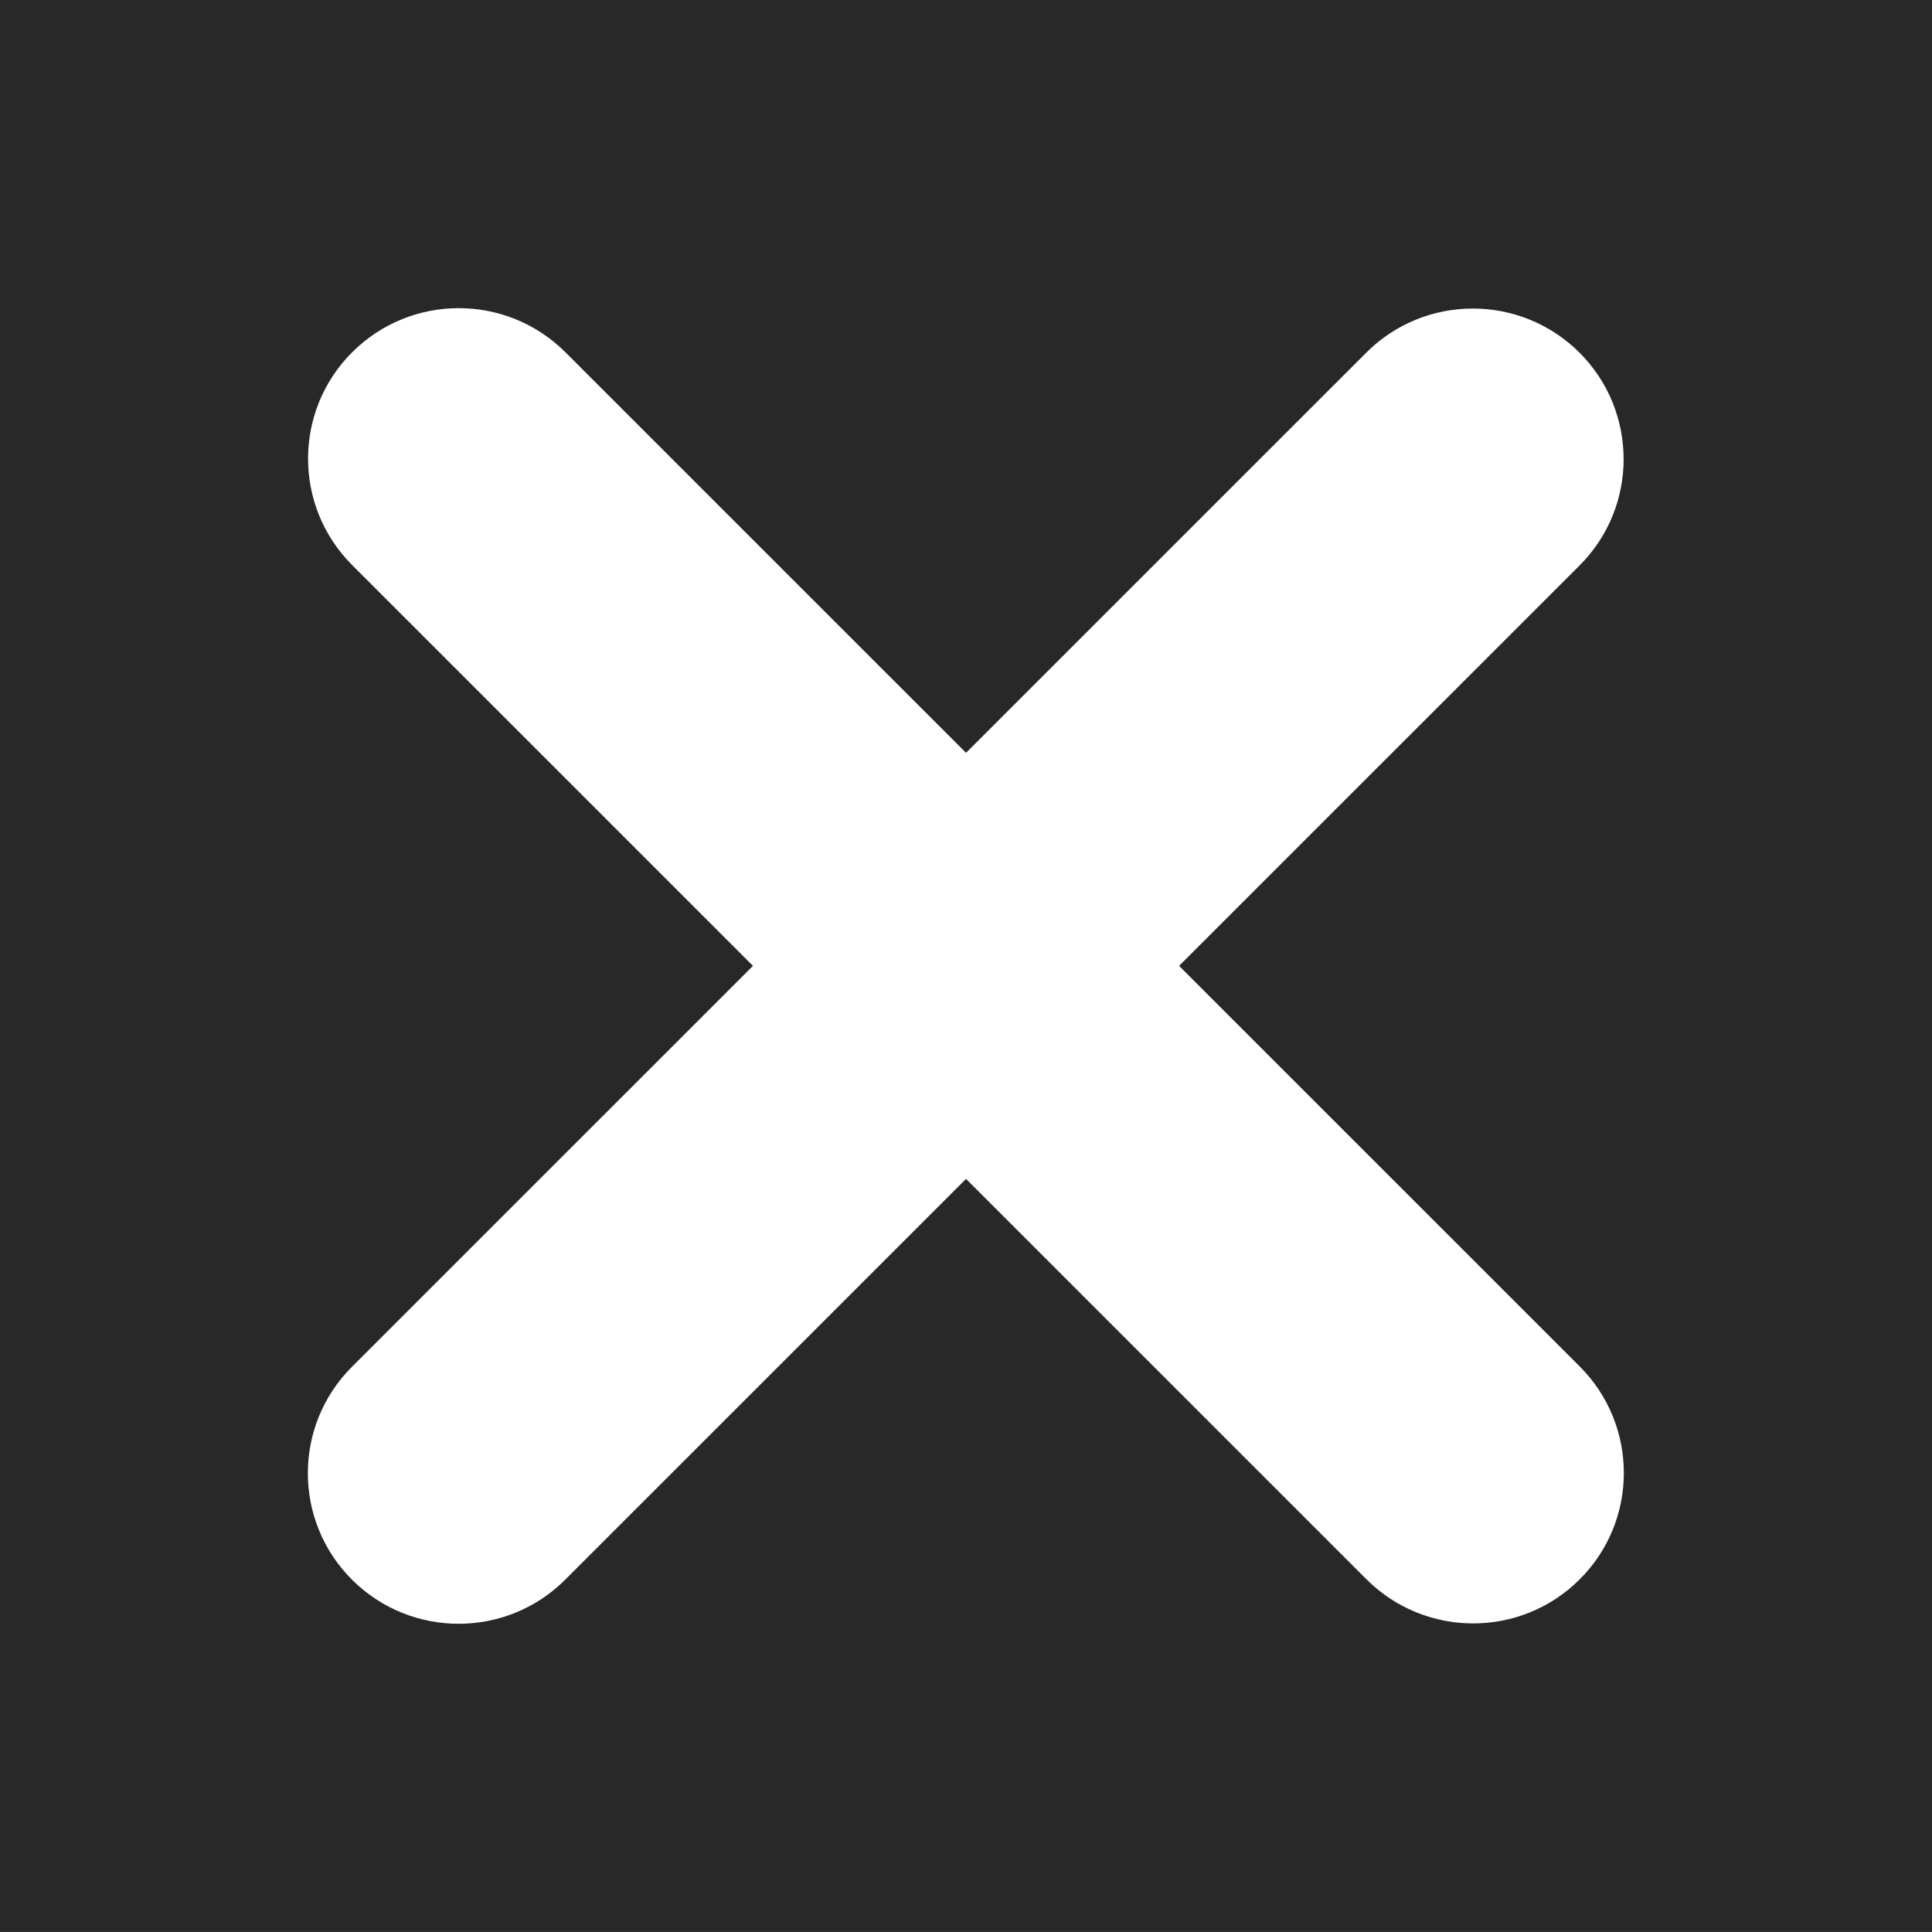
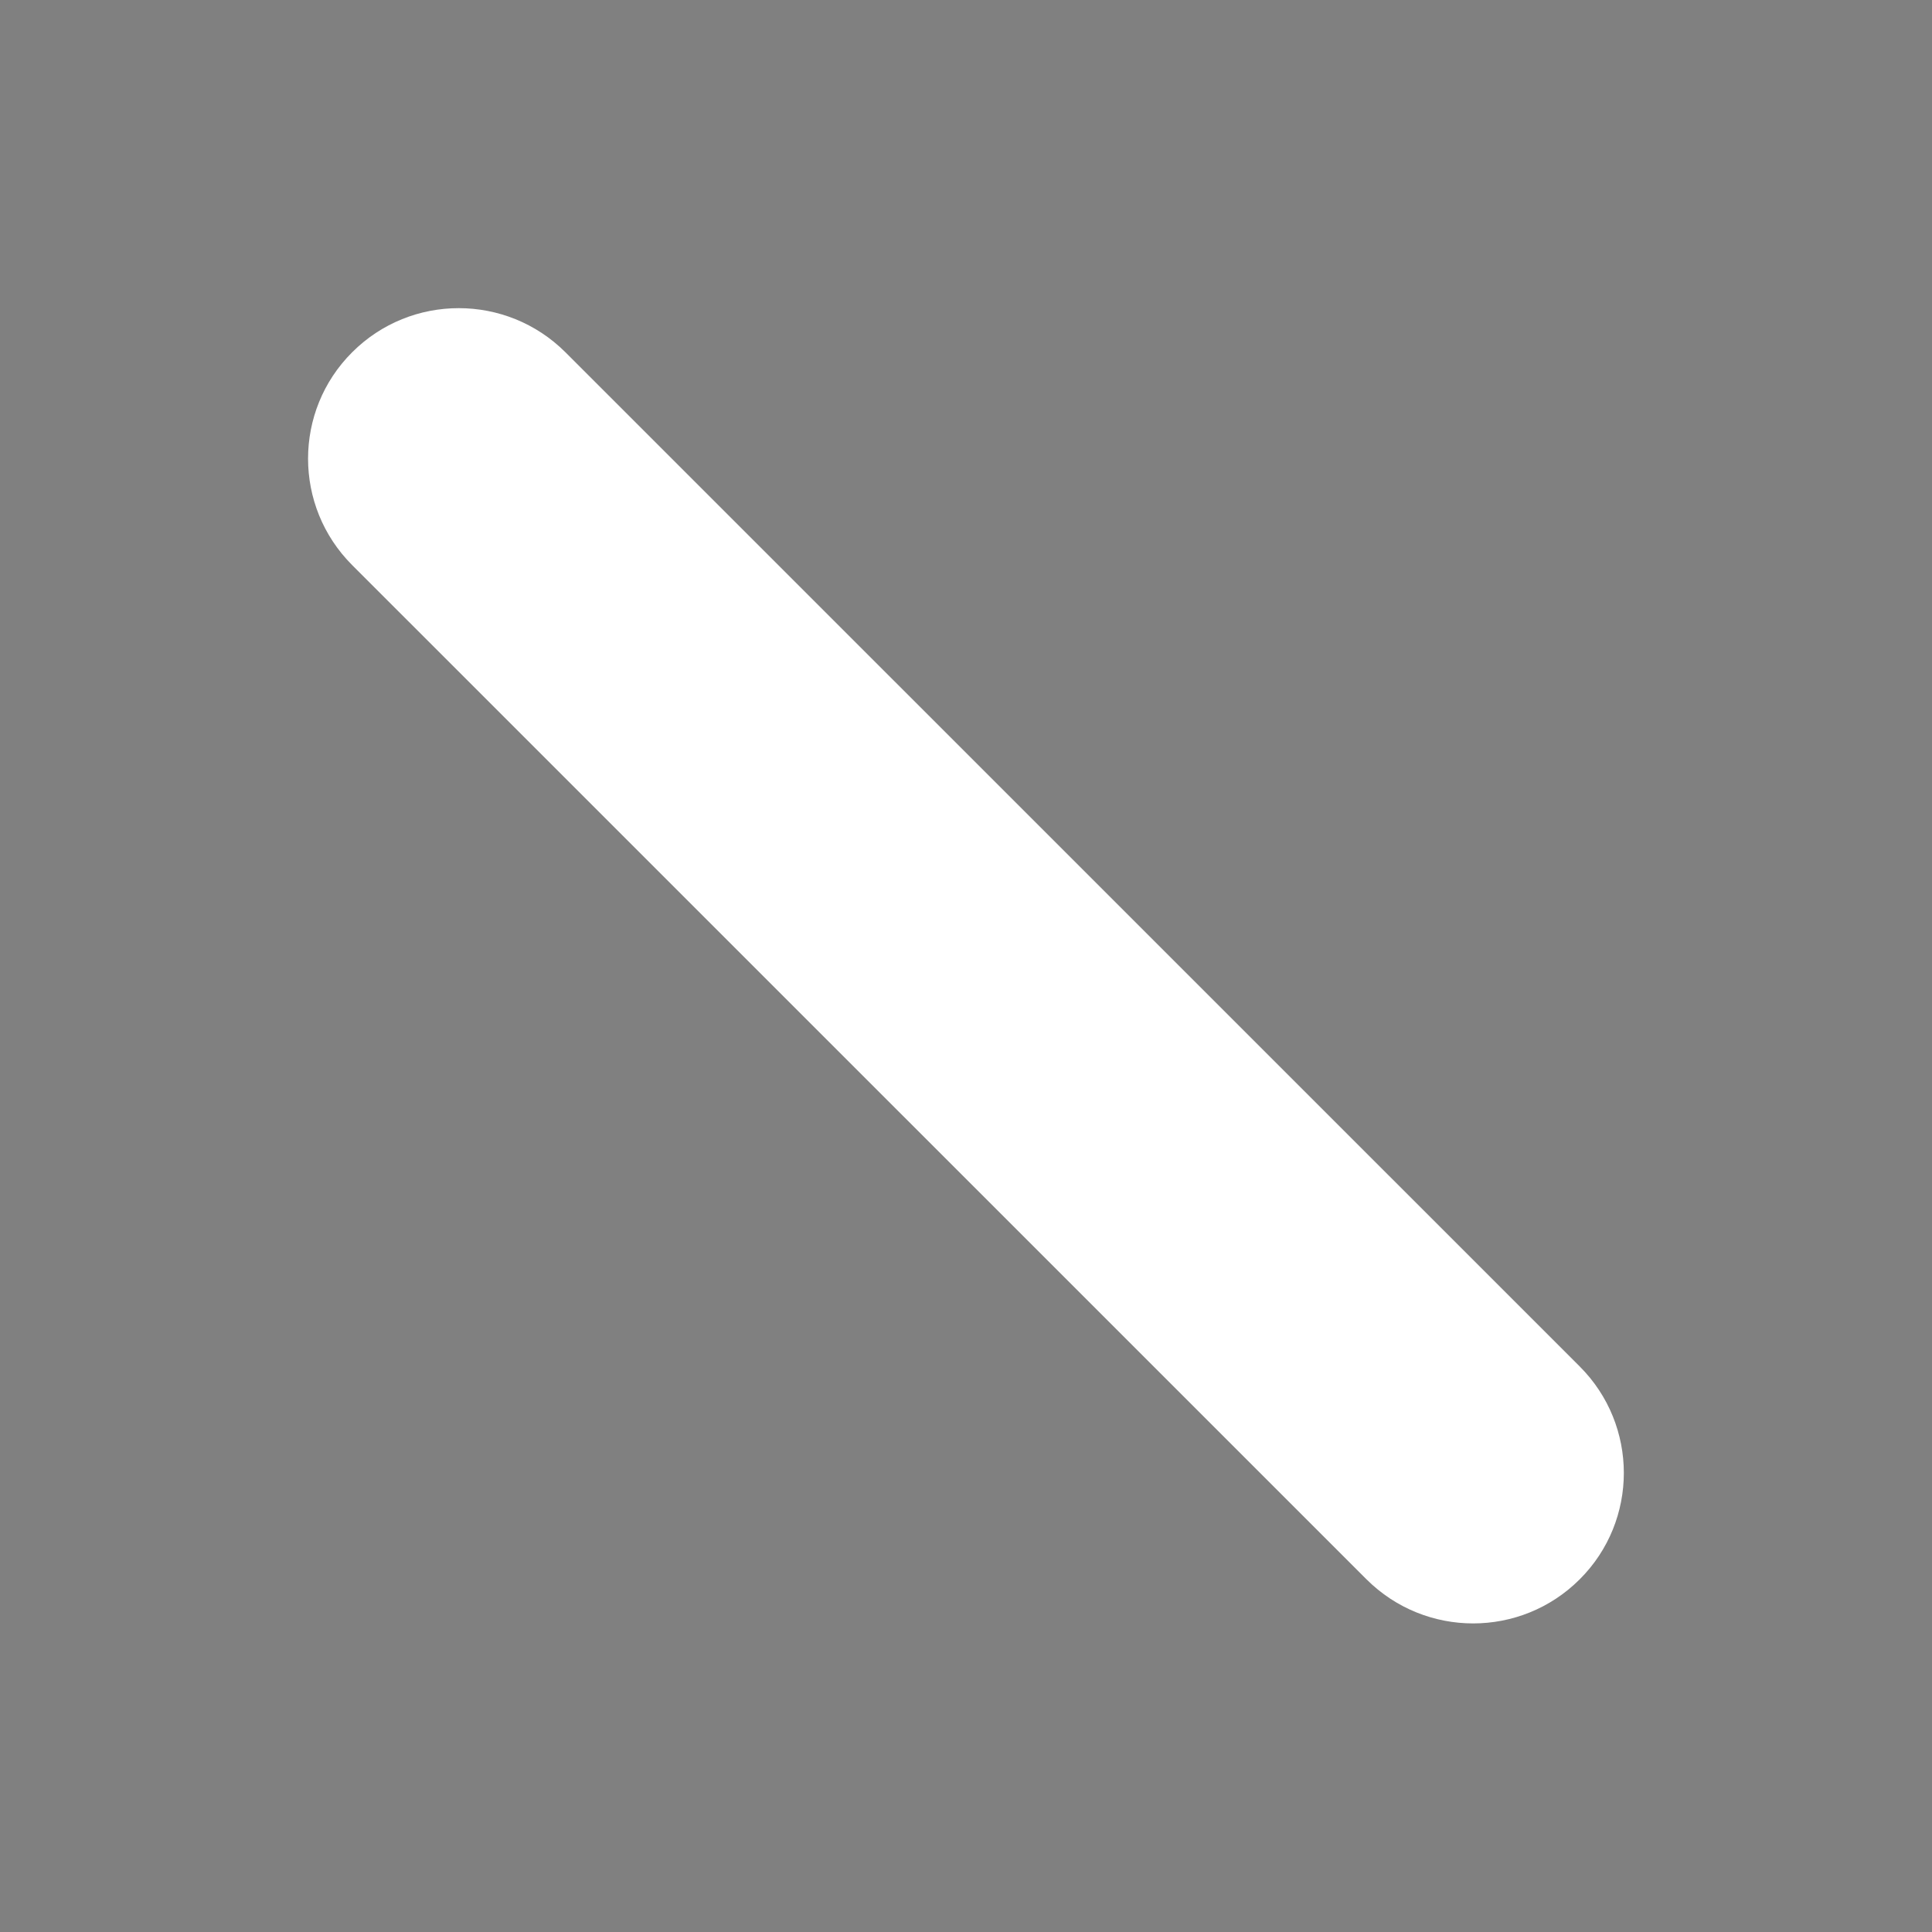
<svg xmlns="http://www.w3.org/2000/svg" width="55" height="55" viewBox="0 0 55 55">
  <rect x="0" y="0" width="55" height="55" fill="#808080" stroke="none" />
  <g transform="translate(0-997.36)">
-     <path fill="#282828" d="m0 997.36h55v54.998h-55z" />
    <g fill="#fff">
      <path d="m44.971 1036.26c1.675 1.674 1.675 4.39 0 6.06-1.675 1.674-4.391 1.674-6.07 0l-28.875-28.872c-1.675-1.674-1.675-4.39 0-6.06 1.675-1.674 4.391-1.674 6.07 0l28.875 28.872" />
-       <path d="m16.09 1042.33c-1.675 1.674-4.391 1.674-6.07 0-1.675-1.674-1.675-4.39 0-6.06l28.875-28.871c1.675-1.674 4.391-1.674 6.07 0 1.675 1.674 1.675 4.39 0 6.06l-28.875 28.871" />
    </g>
  </g>
</svg>